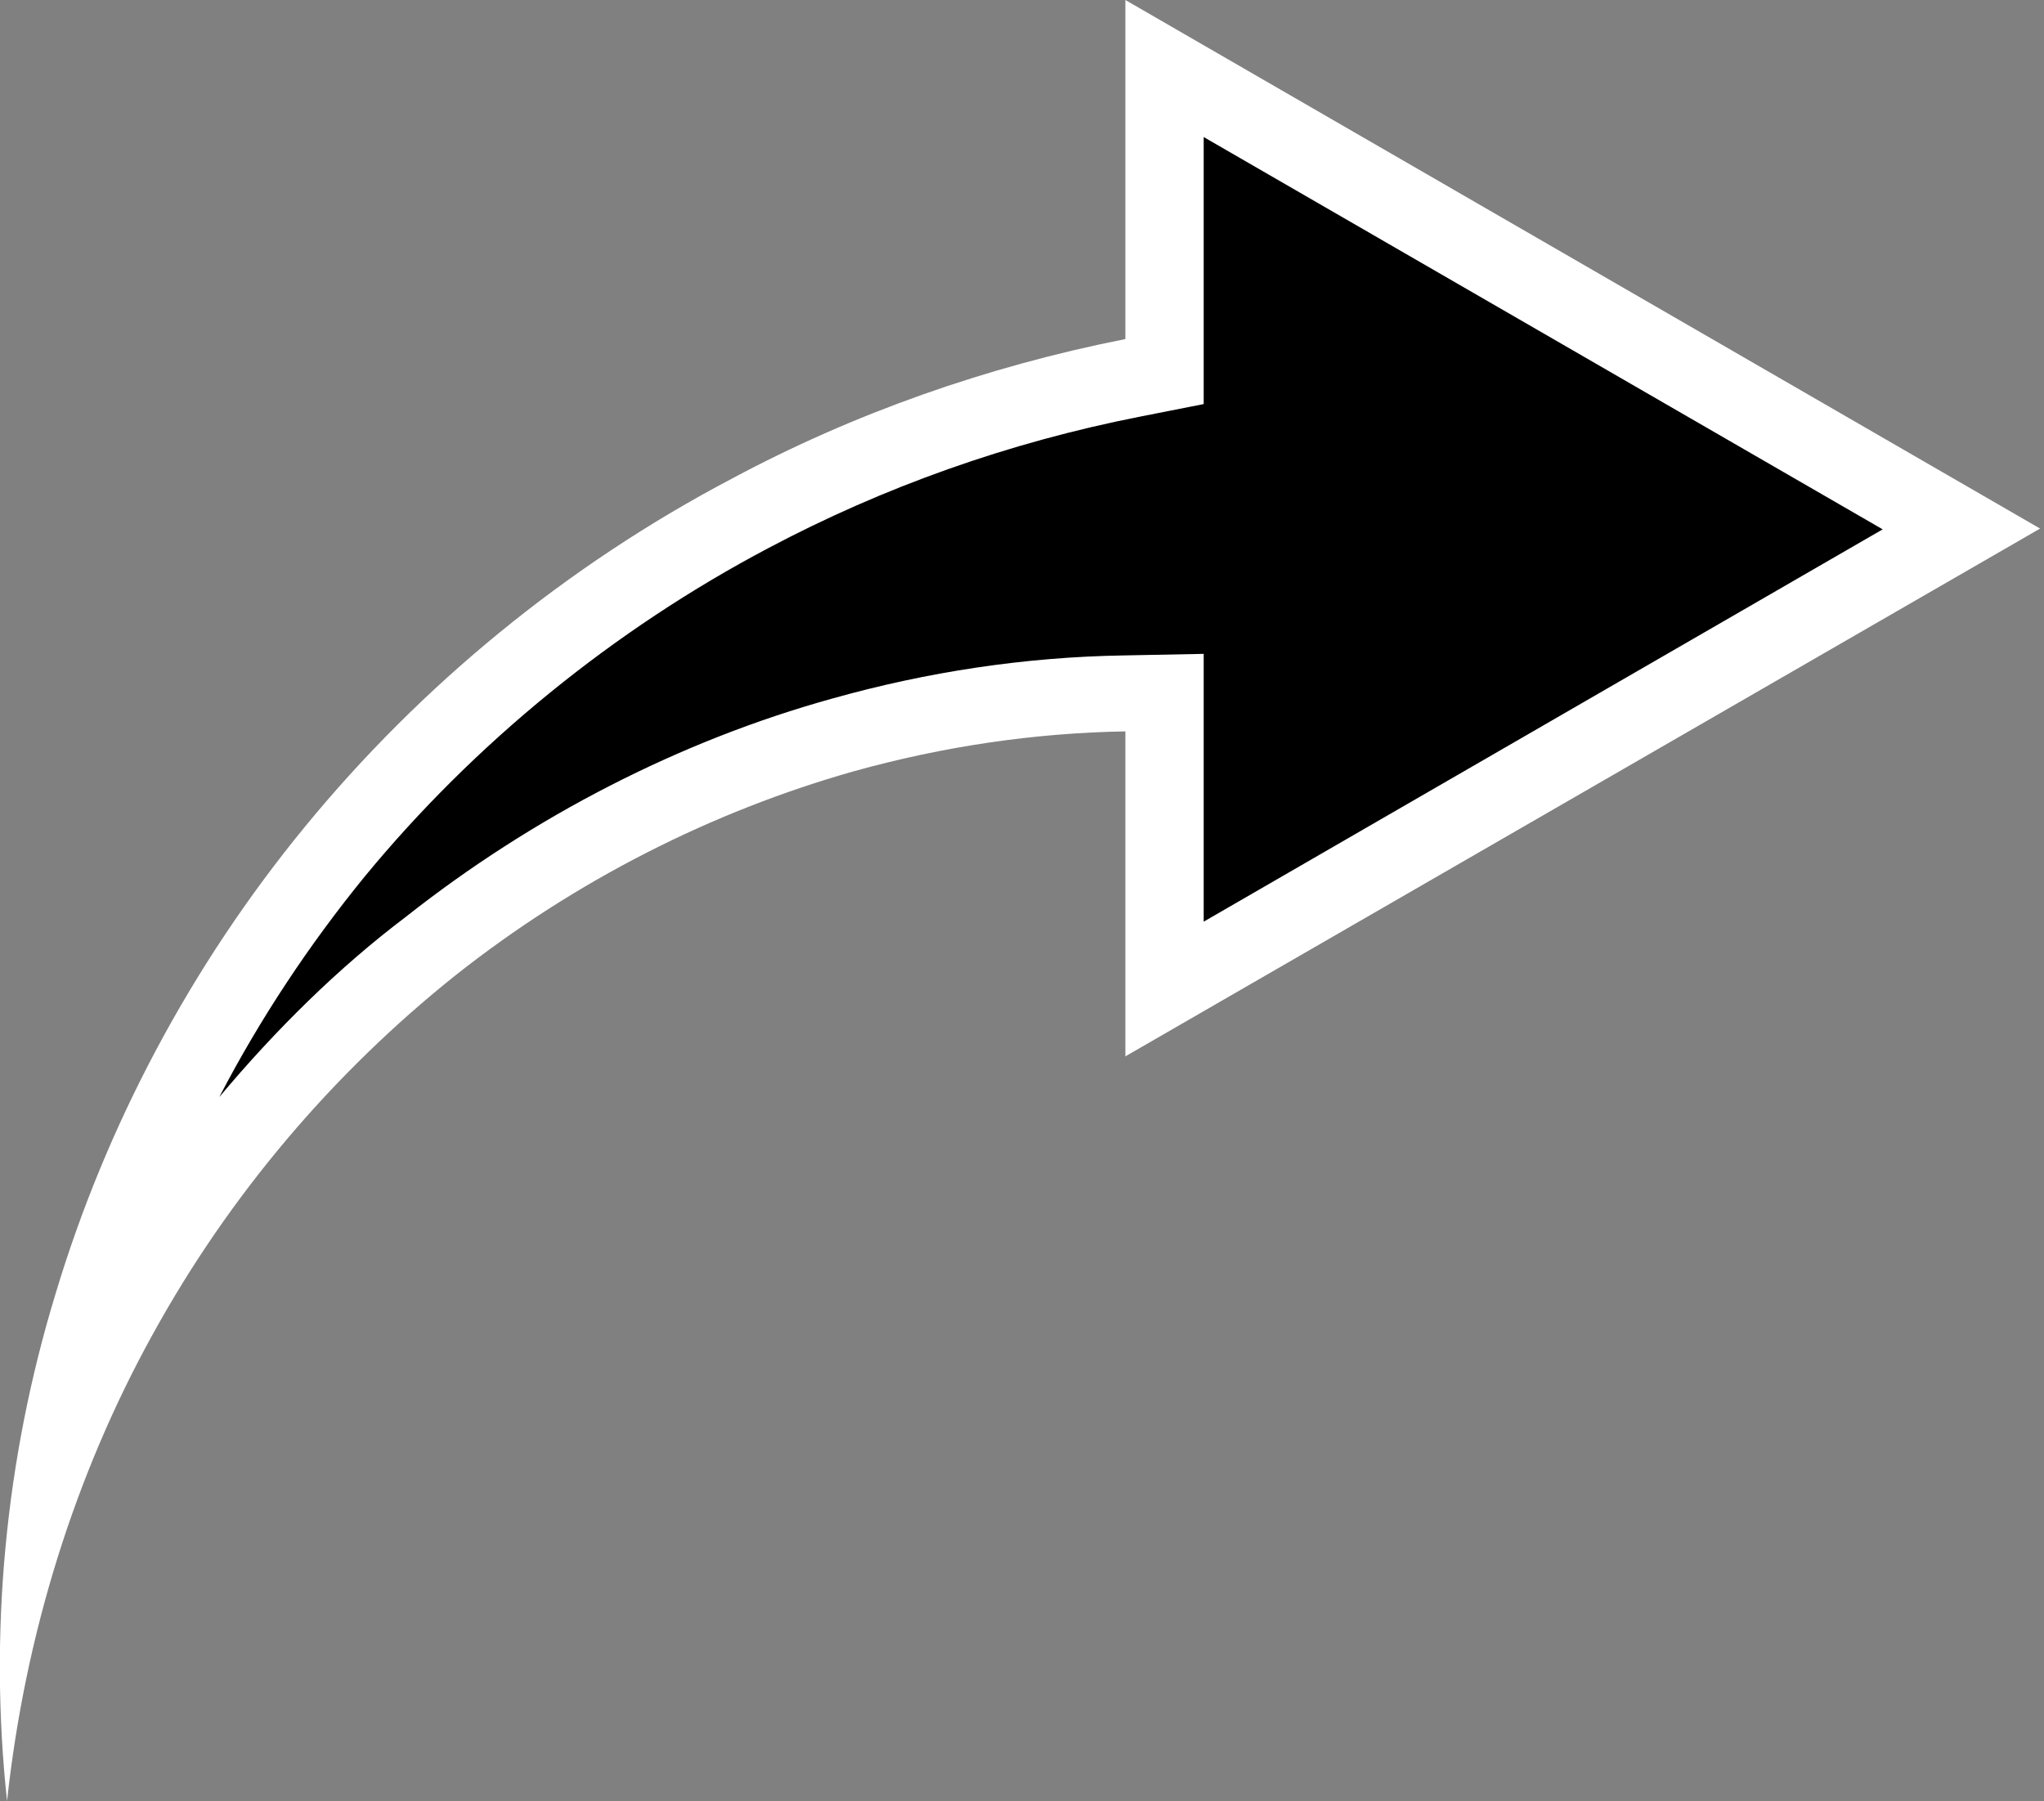
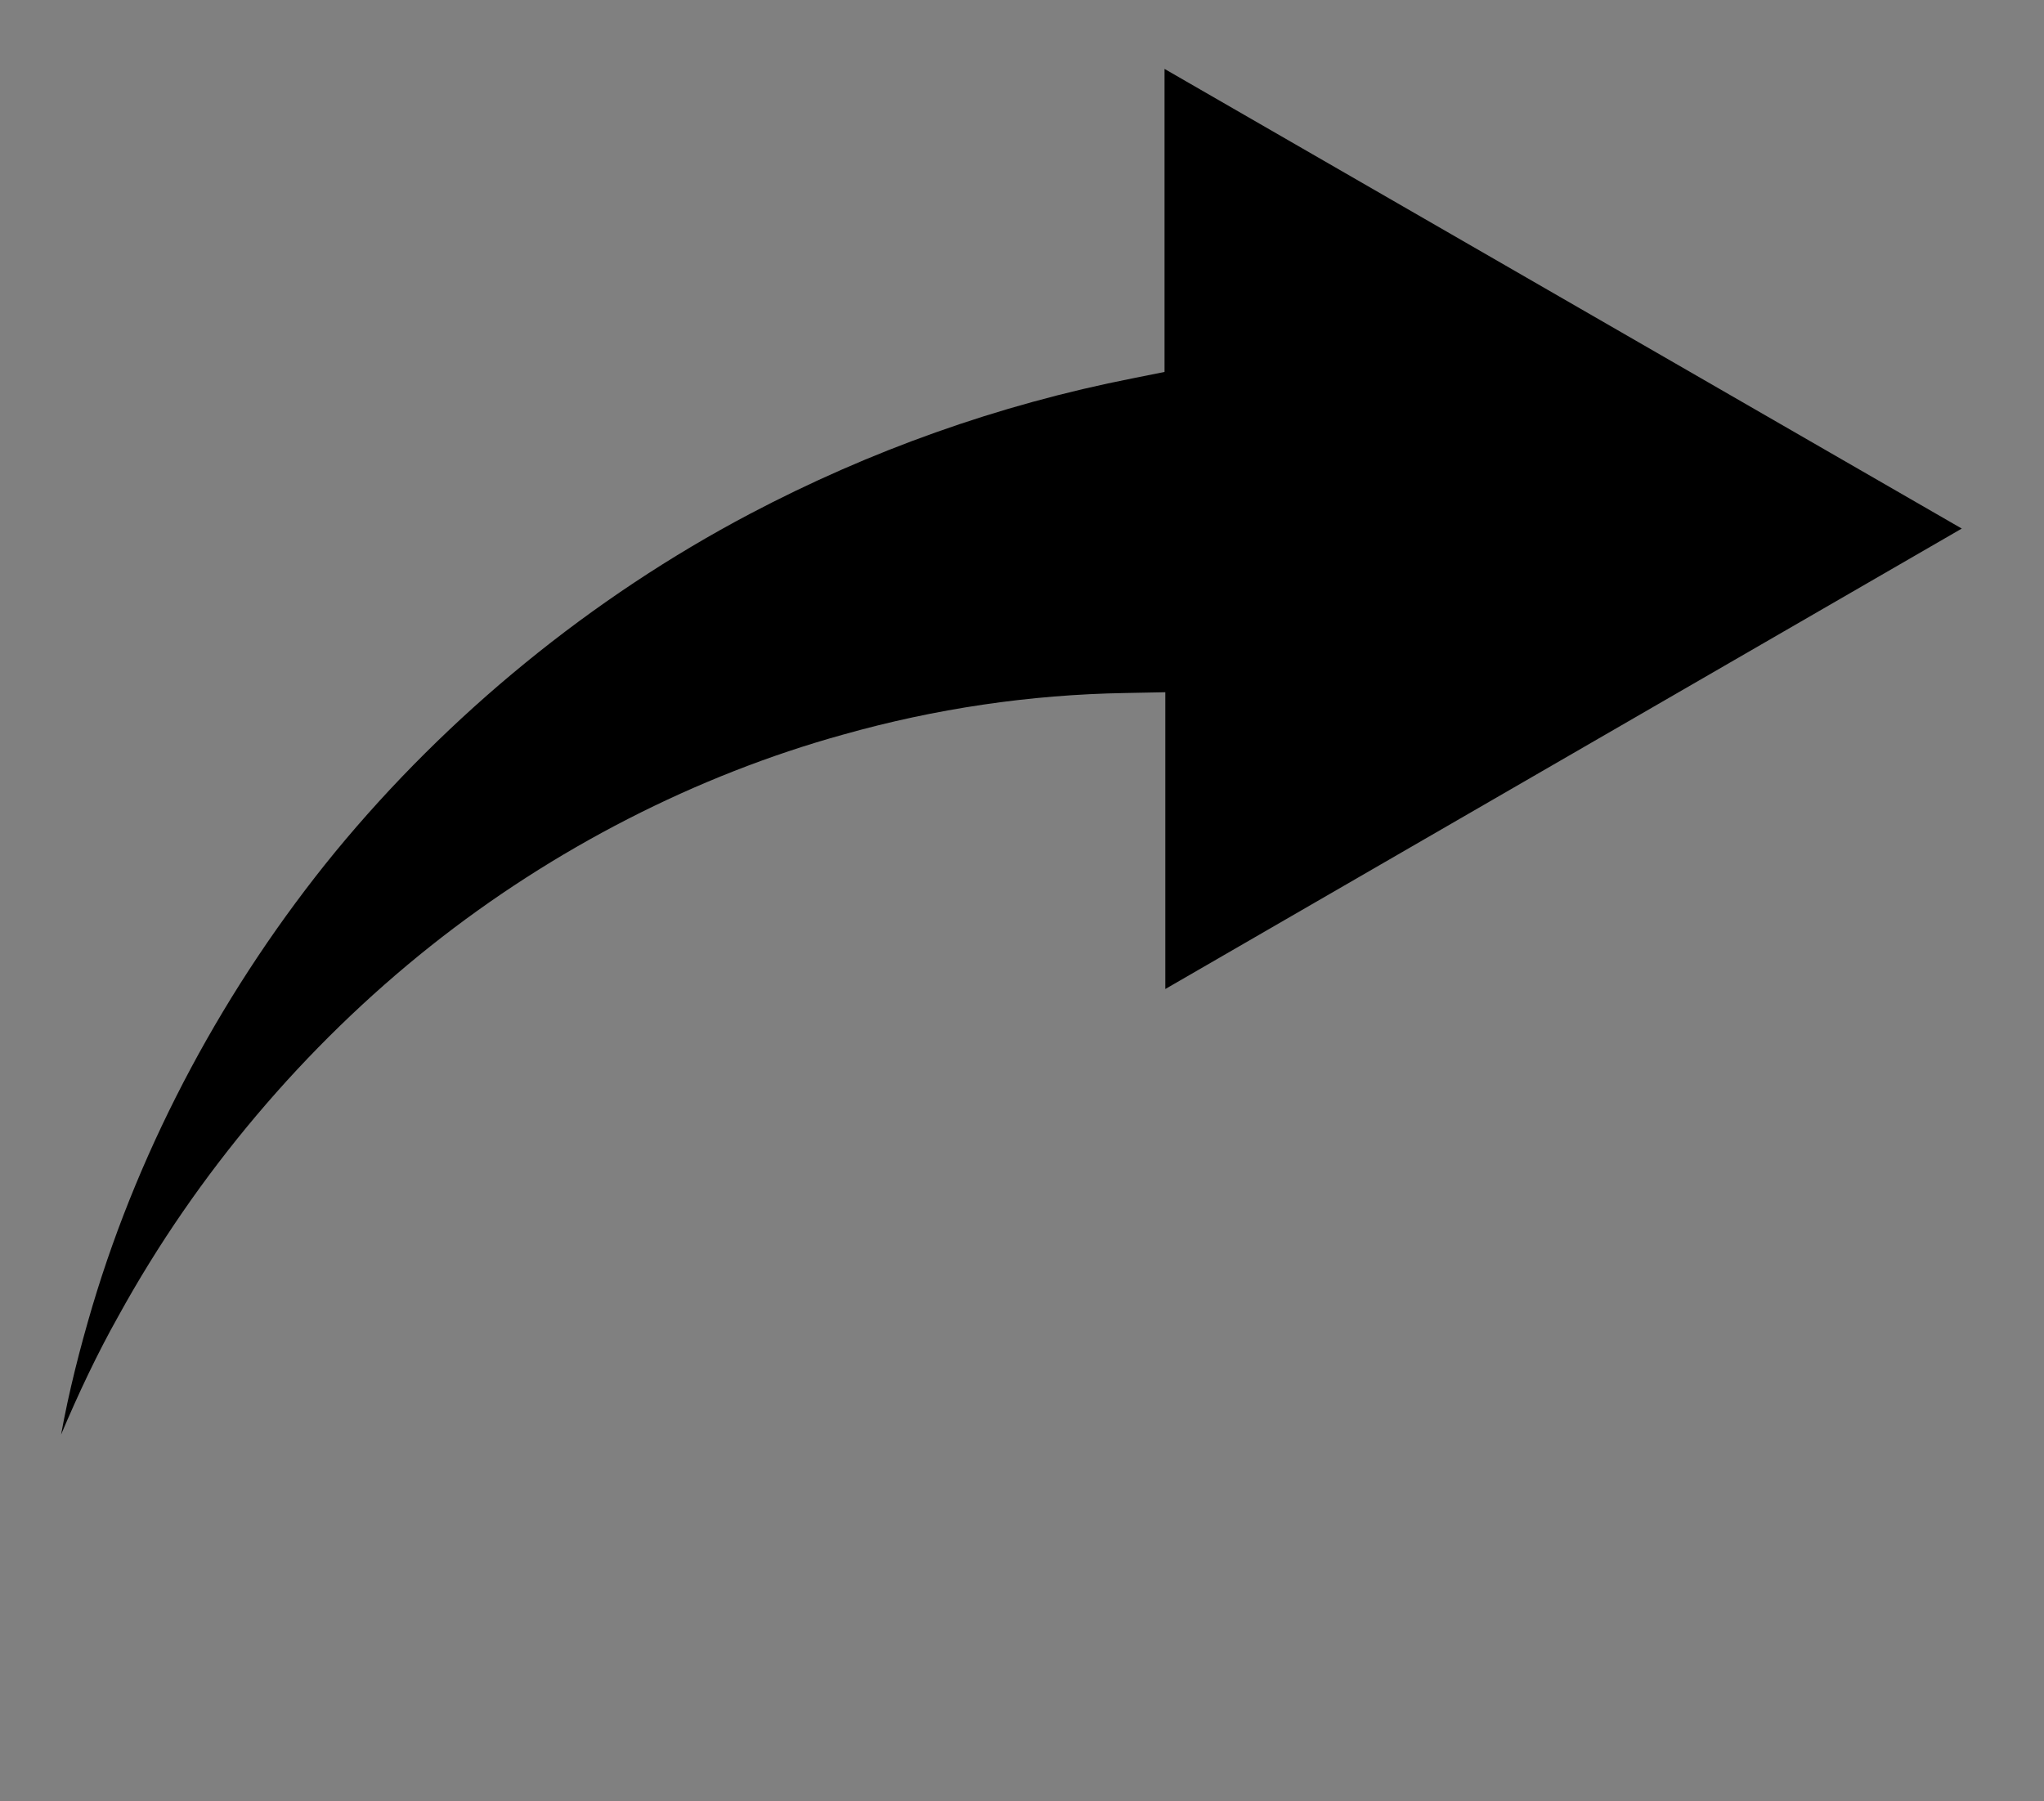
<svg xmlns="http://www.w3.org/2000/svg" width="261" height="230" viewBox="0 0 261 230" fill="none">
  <rect x="0" y="0" width="261" height="230" fill="#808080" stroke="none" />
  <g clip-path="url(#clip0_121_460)">
    <path d="M250.5 67.5L148.8 126.3L148.8 88.4L143.7 88.5C131.5 88.7 119.4 90.5 107.7 93.8C88.9 99 70.6 108.4 55 120.8C38.9 133.6 25.1 149.9 15.1 168.1C12.4 172.9 10 178 7.8 183.2C8.8 177.7 10.2 172.2 11.8 166.8C18 146 28.8 125.9 42.8 108.8C57.2 91.3 75.5 76.3 95.8 65.6C111 57.6 127.4 51.7 144.7 48.3L148.7 47.5L148.7 8.8L250.5 67.5Z" fill="black" />
-     <path d="M28 140.1C33.2 130.1 39.5 120.6 46.6 111.9C60.6 94.9 78.4 80.4 98.1 70C112.8 62.2 128.8 56.5 145.6 53.2L153.7 51.6L153.7 43.4L153.7 17.5L240.4 67.6L153.7 117.7L153.7 93.7L153.7 83.5L143.5 83.7C130.9 83.9 118.4 85.8 106.3 89.2C86.8 94.6 68 104.3 51.8 117.1C43.2 123.6 35.2 131.5 28 140.1ZM0.9 230C3.2 208.7 9.6 188.3 19.5 170.4C29.4 152.4 42.7 136.9 58.1 124.6C73.5 112.4 91 103.6 109 98.5C120.5 95.3 132.1 93.6 143.7 93.4L143.7 134.9L260.5 67.5L143.7 -1.0211e-05L143.7 43.3C126 46.8 109 52.8 93.5 61.1C72.2 72.3 53.7 87.6 39 105.5C24.3 123.4 13.5 143.9 7.1 165.2C0.6 186.5 -1.4 208.7 0.9 230Z" fill="white" />
  </g>
  <defs>
    <clipPath id="clip0_121_460">
      <rect x="260.5" y="230" width="260.5" height="230" transform="rotate(-180 260.5 230)" fill="white" />
    </clipPath>
  </defs>
</svg>